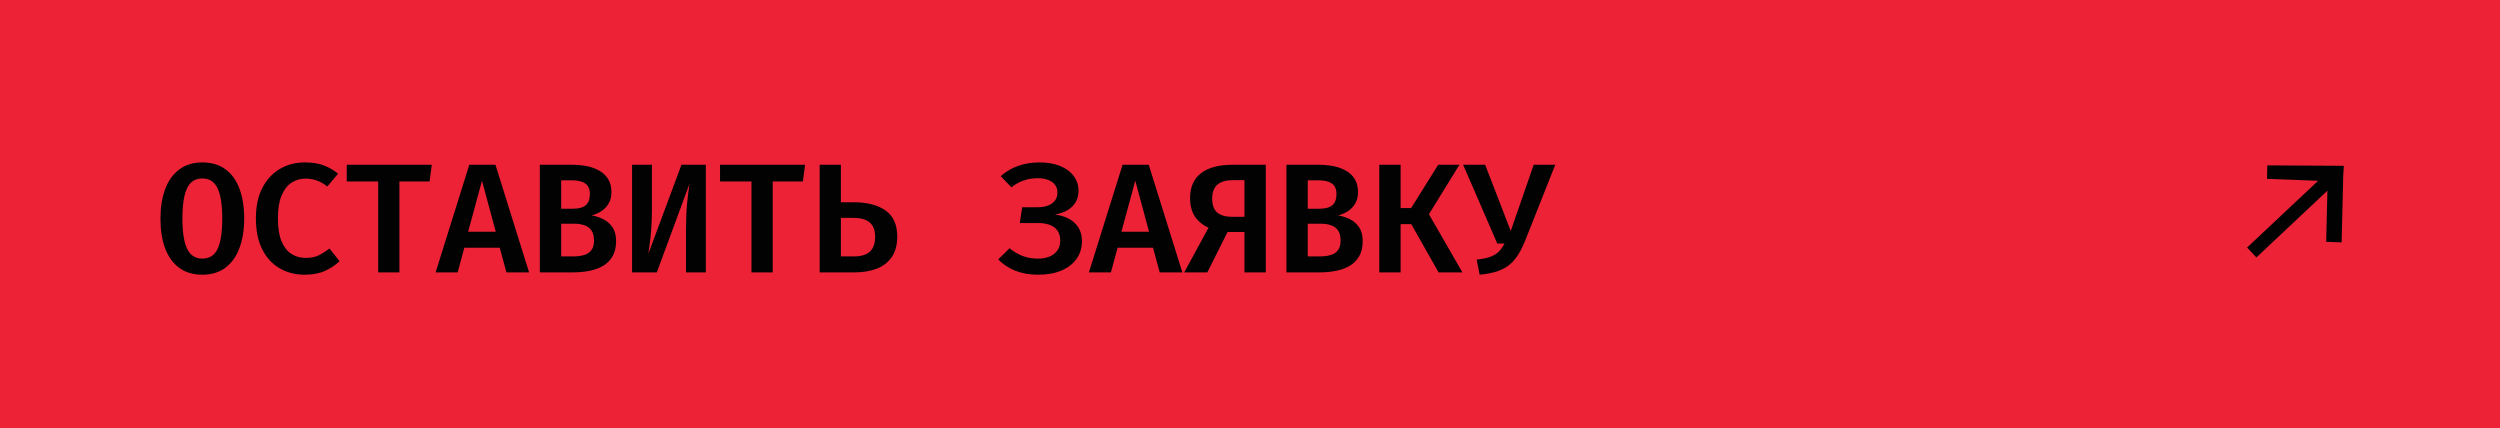
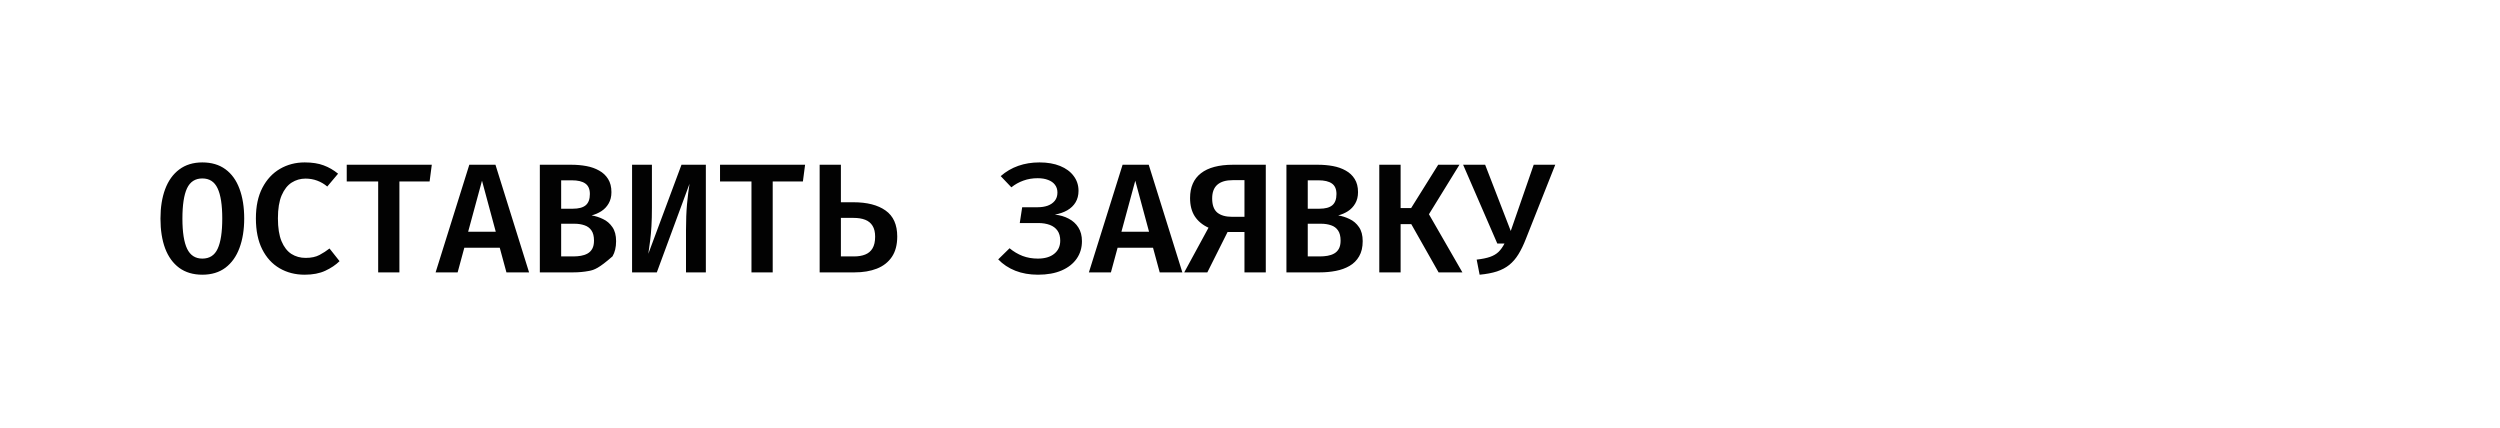
<svg xmlns="http://www.w3.org/2000/svg" width="257" height="44" viewBox="0 0 257 44" fill="none">
-   <rect width="257" height="44" fill="#ED2236" />
-   <path d="M25.104 22.464C25.104 23.616 24.941 24.627 24.616 25.496C24.296 26.36 23.816 27.035 23.176 27.52C22.536 28 21.744 28.24 20.8 28.24C19.861 28.24 19.069 28.005 18.424 27.536C17.784 27.061 17.301 26.395 16.976 25.536C16.656 24.672 16.496 23.651 16.496 22.472C16.496 21.32 16.656 20.312 16.976 19.448C17.301 18.579 17.784 17.904 18.424 17.424C19.069 16.939 19.861 16.696 20.8 16.696C21.744 16.696 22.536 16.931 23.176 17.4C23.816 17.869 24.296 18.536 24.616 19.4C24.941 20.264 25.104 21.285 25.104 22.464ZM22.848 22.464C22.848 21.067 22.688 20.032 22.368 19.36C22.053 18.683 21.531 18.344 20.8 18.344C20.069 18.344 19.544 18.683 19.224 19.36C18.909 20.037 18.752 21.075 18.752 22.472C18.752 23.875 18.915 24.912 19.24 25.584C19.565 26.251 20.085 26.584 20.8 26.584C21.541 26.584 22.067 26.245 22.376 25.568C22.691 24.891 22.848 23.856 22.848 22.464ZM31.322 16.696C32.09 16.696 32.74 16.797 33.274 17C33.807 17.197 34.3 17.483 34.754 17.856L33.642 19.176C33.327 18.909 32.98 18.707 32.602 18.568C32.228 18.429 31.828 18.36 31.402 18.36C30.89 18.36 30.418 18.496 29.986 18.768C29.559 19.04 29.215 19.477 28.954 20.08C28.698 20.677 28.57 21.467 28.57 22.448C28.57 23.413 28.692 24.195 28.938 24.792C29.188 25.389 29.527 25.827 29.954 26.104C30.386 26.376 30.874 26.512 31.418 26.512C31.994 26.512 32.471 26.411 32.85 26.208C33.228 26.005 33.57 25.784 33.874 25.544L34.906 26.848C34.516 27.232 34.028 27.56 33.442 27.832C32.86 28.104 32.154 28.24 31.322 28.24C30.356 28.24 29.495 28.019 28.738 27.576C27.98 27.133 27.386 26.483 26.954 25.624C26.522 24.765 26.306 23.707 26.306 22.448C26.306 21.211 26.527 20.165 26.97 19.312C27.418 18.453 28.02 17.803 28.778 17.36C29.54 16.917 30.388 16.696 31.322 16.696ZM41.059 18.656V28H38.876V18.656H35.644V16.936H44.388L44.163 18.656H41.059ZM51.373 25.464H47.733L47.045 28H44.781L48.245 16.936H50.933L54.389 28H52.061L51.373 25.464ZM48.125 23.824H50.965L49.549 18.576L48.125 23.824ZM61.063 24.736C61.063 24.288 60.975 23.939 60.799 23.688C60.628 23.437 60.391 23.261 60.087 23.16C59.783 23.053 59.436 23 59.047 23H57.687V26.36H58.951C59.212 26.36 59.468 26.339 59.719 26.296C59.97 26.253 60.196 26.176 60.399 26.064C60.607 25.947 60.77 25.781 60.887 25.568C61.004 25.355 61.063 25.077 61.063 24.736ZM60.639 19.944C60.639 19.443 60.482 19.083 60.167 18.864C59.858 18.645 59.399 18.536 58.791 18.536H57.687V21.456H58.887C59.484 21.456 59.924 21.339 60.207 21.104C60.495 20.864 60.639 20.477 60.639 19.944ZM63.335 24.792C63.335 25.416 63.212 25.936 62.967 26.352C62.727 26.768 62.399 27.096 61.983 27.336C61.567 27.576 61.095 27.747 60.567 27.848C60.044 27.949 59.498 28 58.927 28H55.495V16.936H58.727C59.271 16.936 59.788 16.981 60.279 17.072C60.77 17.163 61.207 17.317 61.591 17.536C61.98 17.749 62.287 18.037 62.511 18.4C62.74 18.763 62.855 19.213 62.855 19.752C62.855 20.205 62.759 20.595 62.567 20.92C62.38 21.245 62.13 21.509 61.815 21.712C61.506 21.909 61.172 22.053 60.815 22.144C61.215 22.208 61.607 22.333 61.991 22.52C62.38 22.701 62.7 22.976 62.951 23.344C63.207 23.707 63.335 24.189 63.335 24.792ZM64.977 28V16.936H67.017V21.336C67.017 22.056 67.001 22.693 66.969 23.248C66.937 23.797 66.891 24.299 66.833 24.752C66.779 25.205 66.718 25.651 66.649 26.088L70.057 16.936H72.561V28H70.521V23.656C70.521 22.659 70.555 21.771 70.625 20.992C70.699 20.213 70.785 19.515 70.881 18.896L67.521 28H64.977ZM79.434 18.656V28H77.251V18.656H74.019V16.936H82.763L82.538 18.656H79.434ZM86.444 16.936V20.792H87.732C89.14 20.792 90.242 21.075 91.036 21.64C91.836 22.205 92.236 23.096 92.236 24.312C92.236 25.165 92.052 25.864 91.684 26.408C91.316 26.952 90.802 27.355 90.14 27.616C89.484 27.872 88.722 28 87.852 28H84.26V16.936H86.444ZM87.748 22.4H86.444V26.36H87.796C88.239 26.36 88.62 26.296 88.94 26.168C89.266 26.04 89.516 25.829 89.692 25.536C89.874 25.237 89.964 24.835 89.964 24.328C89.964 23.869 89.876 23.499 89.7 23.216C89.524 22.928 89.271 22.72 88.94 22.592C88.615 22.464 88.218 22.4 87.748 22.4ZM106.856 16.696C107.677 16.696 108.386 16.819 108.984 17.064C109.586 17.309 110.05 17.653 110.376 18.096C110.706 18.533 110.872 19.04 110.872 19.616C110.872 20.069 110.77 20.464 110.568 20.8C110.37 21.131 110.088 21.403 109.72 21.616C109.357 21.824 108.93 21.973 108.44 22.064C108.973 22.117 109.448 22.256 109.864 22.48C110.285 22.699 110.616 23 110.856 23.384C111.101 23.768 111.224 24.237 111.224 24.792C111.224 25.469 111.045 26.067 110.688 26.584C110.33 27.101 109.816 27.507 109.144 27.8C108.472 28.093 107.658 28.24 106.704 28.24C105.845 28.24 105.069 28.104 104.376 27.832C103.682 27.555 103.096 27.165 102.616 26.664L103.784 25.52C104.194 25.861 104.64 26.125 105.12 26.312C105.6 26.493 106.122 26.584 106.688 26.584C107.408 26.584 107.97 26.419 108.376 26.088C108.786 25.757 108.992 25.307 108.992 24.736C108.992 24.32 108.898 23.979 108.712 23.712C108.525 23.445 108.261 23.248 107.92 23.12C107.578 22.992 107.176 22.928 106.712 22.928H104.832L105.08 21.304H106.672C107.056 21.304 107.4 21.251 107.704 21.144C108.008 21.032 108.25 20.864 108.432 20.64C108.613 20.416 108.704 20.133 108.704 19.792C108.704 19.477 108.618 19.211 108.448 18.992C108.282 18.773 108.048 18.608 107.744 18.496C107.445 18.379 107.09 18.32 106.68 18.32C106.141 18.32 105.648 18.403 105.2 18.568C104.752 18.728 104.341 18.957 103.968 19.256L102.872 18.104C103.41 17.635 104.013 17.283 104.68 17.048C105.346 16.813 106.072 16.696 106.856 16.696ZM118.53 25.464H114.89L114.202 28H111.938L115.402 16.936H118.09L121.546 28H119.218L118.53 25.464ZM115.282 23.824H118.122L116.706 18.576L115.282 23.824ZM130.123 16.936V28H127.931V23.848H126.195L124.115 28H121.739L124.235 23.408C123.617 23.125 123.145 22.733 122.819 22.232C122.499 21.731 122.339 21.107 122.339 20.36C122.339 19.24 122.713 18.389 123.459 17.808C124.206 17.227 125.305 16.936 126.755 16.936H130.123ZM127.931 18.52H126.723C126.025 18.52 125.497 18.677 125.139 18.992C124.787 19.301 124.611 19.771 124.611 20.4C124.611 21.077 124.787 21.563 125.139 21.856C125.497 22.144 126.001 22.288 126.651 22.288H127.931V18.52ZM137.813 24.736C137.813 24.288 137.725 23.939 137.549 23.688C137.378 23.437 137.141 23.261 136.837 23.16C136.533 23.053 136.186 23 135.797 23H134.437V26.36H135.701C135.962 26.36 136.218 26.339 136.469 26.296C136.72 26.253 136.946 26.176 137.149 26.064C137.357 25.947 137.52 25.781 137.637 25.568C137.754 25.355 137.813 25.077 137.813 24.736ZM137.389 19.944C137.389 19.443 137.232 19.083 136.917 18.864C136.608 18.645 136.149 18.536 135.541 18.536H134.437V21.456H135.637C136.234 21.456 136.674 21.339 136.957 21.104C137.245 20.864 137.389 20.477 137.389 19.944ZM140.085 24.792C140.085 25.416 139.962 25.936 139.717 26.352C139.477 26.768 139.149 27.096 138.733 27.336C138.317 27.576 137.845 27.747 137.317 27.848C136.794 27.949 136.248 28 135.677 28H132.245V16.936H135.477C136.021 16.936 136.538 16.981 137.029 17.072C137.52 17.163 137.957 17.317 138.341 17.536C138.73 17.749 139.037 18.037 139.261 18.4C139.49 18.763 139.605 19.213 139.605 19.752C139.605 20.205 139.509 20.595 139.317 20.92C139.13 21.245 138.88 21.509 138.565 21.712C138.256 21.909 137.922 22.053 137.565 22.144C137.965 22.208 138.357 22.333 138.741 22.52C139.13 22.701 139.45 22.976 139.701 23.344C139.957 23.707 140.085 24.189 140.085 24.792ZM145.079 23.04H143.983V28H141.791V16.936H143.983V21.392H145.063L147.847 16.936H150.031L146.895 22.024L150.335 28H147.887L145.079 23.04ZM159.881 16.936L156.865 24.544C156.625 25.163 156.369 25.693 156.097 26.136C155.825 26.579 155.51 26.944 155.153 27.232C154.801 27.515 154.377 27.739 153.881 27.904C153.385 28.064 152.793 28.176 152.105 28.24L151.801 26.688C152.366 26.624 152.825 26.531 153.177 26.408C153.529 26.285 153.819 26.115 154.049 25.896C154.278 25.672 154.483 25.384 154.665 25.032H153.921L150.409 16.936H152.673L155.305 23.744L157.665 16.936H159.881Z" fill="#020202" />
-   <path d="M233.065 17.693C233.075 17.311 233.069 17.516 233.082 17L240.943 17.045C240.926 17.738 240.896 17.606 240.887 17.989L240.719 24.918C240.719 24.918 240.206 24.898 239.823 24.884C239.441 24.869 240.026 24.892 239.131 24.857L239.258 19.602L231.956 26.465L231 25.448L238.302 18.585L233.048 18.386C233.065 17.693 233.056 18.076 233.065 17.693Z" fill="#020202" />
+   <path d="M25.104 22.464C25.104 23.616 24.941 24.627 24.616 25.496C24.296 26.36 23.816 27.035 23.176 27.52C22.536 28 21.744 28.24 20.8 28.24C19.861 28.24 19.069 28.005 18.424 27.536C17.784 27.061 17.301 26.395 16.976 25.536C16.656 24.672 16.496 23.651 16.496 22.472C16.496 21.32 16.656 20.312 16.976 19.448C17.301 18.579 17.784 17.904 18.424 17.424C19.069 16.939 19.861 16.696 20.8 16.696C21.744 16.696 22.536 16.931 23.176 17.4C23.816 17.869 24.296 18.536 24.616 19.4C24.941 20.264 25.104 21.285 25.104 22.464ZM22.848 22.464C22.848 21.067 22.688 20.032 22.368 19.36C22.053 18.683 21.531 18.344 20.8 18.344C20.069 18.344 19.544 18.683 19.224 19.36C18.909 20.037 18.752 21.075 18.752 22.472C18.752 23.875 18.915 24.912 19.24 25.584C19.565 26.251 20.085 26.584 20.8 26.584C21.541 26.584 22.067 26.245 22.376 25.568C22.691 24.891 22.848 23.856 22.848 22.464ZM31.322 16.696C32.09 16.696 32.74 16.797 33.274 17C33.807 17.197 34.3 17.483 34.754 17.856L33.642 19.176C33.327 18.909 32.98 18.707 32.602 18.568C32.228 18.429 31.828 18.36 31.402 18.36C30.89 18.36 30.418 18.496 29.986 18.768C29.559 19.04 29.215 19.477 28.954 20.08C28.698 20.677 28.57 21.467 28.57 22.448C28.57 23.413 28.692 24.195 28.938 24.792C29.188 25.389 29.527 25.827 29.954 26.104C30.386 26.376 30.874 26.512 31.418 26.512C31.994 26.512 32.471 26.411 32.85 26.208C33.228 26.005 33.57 25.784 33.874 25.544L34.906 26.848C34.516 27.232 34.028 27.56 33.442 27.832C32.86 28.104 32.154 28.24 31.322 28.24C30.356 28.24 29.495 28.019 28.738 27.576C27.98 27.133 27.386 26.483 26.954 25.624C26.522 24.765 26.306 23.707 26.306 22.448C26.306 21.211 26.527 20.165 26.97 19.312C27.418 18.453 28.02 17.803 28.778 17.36C29.54 16.917 30.388 16.696 31.322 16.696ZM41.059 18.656V28H38.876V18.656H35.644V16.936H44.388L44.163 18.656H41.059ZM51.373 25.464H47.733L47.045 28H44.781L48.245 16.936H50.933L54.389 28H52.061L51.373 25.464ZM48.125 23.824H50.965L49.549 18.576L48.125 23.824ZM61.063 24.736C61.063 24.288 60.975 23.939 60.799 23.688C60.628 23.437 60.391 23.261 60.087 23.16C59.783 23.053 59.436 23 59.047 23H57.687V26.36H58.951C59.212 26.36 59.468 26.339 59.719 26.296C59.97 26.253 60.196 26.176 60.399 26.064C60.607 25.947 60.77 25.781 60.887 25.568C61.004 25.355 61.063 25.077 61.063 24.736ZM60.639 19.944C60.639 19.443 60.482 19.083 60.167 18.864C59.858 18.645 59.399 18.536 58.791 18.536H57.687V21.456H58.887C59.484 21.456 59.924 21.339 60.207 21.104C60.495 20.864 60.639 20.477 60.639 19.944ZM63.335 24.792C63.335 25.416 63.212 25.936 62.967 26.352C61.567 27.576 61.095 27.747 60.567 27.848C60.044 27.949 59.498 28 58.927 28H55.495V16.936H58.727C59.271 16.936 59.788 16.981 60.279 17.072C60.77 17.163 61.207 17.317 61.591 17.536C61.98 17.749 62.287 18.037 62.511 18.4C62.74 18.763 62.855 19.213 62.855 19.752C62.855 20.205 62.759 20.595 62.567 20.92C62.38 21.245 62.13 21.509 61.815 21.712C61.506 21.909 61.172 22.053 60.815 22.144C61.215 22.208 61.607 22.333 61.991 22.52C62.38 22.701 62.7 22.976 62.951 23.344C63.207 23.707 63.335 24.189 63.335 24.792ZM64.977 28V16.936H67.017V21.336C67.017 22.056 67.001 22.693 66.969 23.248C66.937 23.797 66.891 24.299 66.833 24.752C66.779 25.205 66.718 25.651 66.649 26.088L70.057 16.936H72.561V28H70.521V23.656C70.521 22.659 70.555 21.771 70.625 20.992C70.699 20.213 70.785 19.515 70.881 18.896L67.521 28H64.977ZM79.434 18.656V28H77.251V18.656H74.019V16.936H82.763L82.538 18.656H79.434ZM86.444 16.936V20.792H87.732C89.14 20.792 90.242 21.075 91.036 21.64C91.836 22.205 92.236 23.096 92.236 24.312C92.236 25.165 92.052 25.864 91.684 26.408C91.316 26.952 90.802 27.355 90.14 27.616C89.484 27.872 88.722 28 87.852 28H84.26V16.936H86.444ZM87.748 22.4H86.444V26.36H87.796C88.239 26.36 88.62 26.296 88.94 26.168C89.266 26.04 89.516 25.829 89.692 25.536C89.874 25.237 89.964 24.835 89.964 24.328C89.964 23.869 89.876 23.499 89.7 23.216C89.524 22.928 89.271 22.72 88.94 22.592C88.615 22.464 88.218 22.4 87.748 22.4ZM106.856 16.696C107.677 16.696 108.386 16.819 108.984 17.064C109.586 17.309 110.05 17.653 110.376 18.096C110.706 18.533 110.872 19.04 110.872 19.616C110.872 20.069 110.77 20.464 110.568 20.8C110.37 21.131 110.088 21.403 109.72 21.616C109.357 21.824 108.93 21.973 108.44 22.064C108.973 22.117 109.448 22.256 109.864 22.48C110.285 22.699 110.616 23 110.856 23.384C111.101 23.768 111.224 24.237 111.224 24.792C111.224 25.469 111.045 26.067 110.688 26.584C110.33 27.101 109.816 27.507 109.144 27.8C108.472 28.093 107.658 28.24 106.704 28.24C105.845 28.24 105.069 28.104 104.376 27.832C103.682 27.555 103.096 27.165 102.616 26.664L103.784 25.52C104.194 25.861 104.64 26.125 105.12 26.312C105.6 26.493 106.122 26.584 106.688 26.584C107.408 26.584 107.97 26.419 108.376 26.088C108.786 25.757 108.992 25.307 108.992 24.736C108.992 24.32 108.898 23.979 108.712 23.712C108.525 23.445 108.261 23.248 107.92 23.12C107.578 22.992 107.176 22.928 106.712 22.928H104.832L105.08 21.304H106.672C107.056 21.304 107.4 21.251 107.704 21.144C108.008 21.032 108.25 20.864 108.432 20.64C108.613 20.416 108.704 20.133 108.704 19.792C108.704 19.477 108.618 19.211 108.448 18.992C108.282 18.773 108.048 18.608 107.744 18.496C107.445 18.379 107.09 18.32 106.68 18.32C106.141 18.32 105.648 18.403 105.2 18.568C104.752 18.728 104.341 18.957 103.968 19.256L102.872 18.104C103.41 17.635 104.013 17.283 104.68 17.048C105.346 16.813 106.072 16.696 106.856 16.696ZM118.53 25.464H114.89L114.202 28H111.938L115.402 16.936H118.09L121.546 28H119.218L118.53 25.464ZM115.282 23.824H118.122L116.706 18.576L115.282 23.824ZM130.123 16.936V28H127.931V23.848H126.195L124.115 28H121.739L124.235 23.408C123.617 23.125 123.145 22.733 122.819 22.232C122.499 21.731 122.339 21.107 122.339 20.36C122.339 19.24 122.713 18.389 123.459 17.808C124.206 17.227 125.305 16.936 126.755 16.936H130.123ZM127.931 18.52H126.723C126.025 18.52 125.497 18.677 125.139 18.992C124.787 19.301 124.611 19.771 124.611 20.4C124.611 21.077 124.787 21.563 125.139 21.856C125.497 22.144 126.001 22.288 126.651 22.288H127.931V18.52ZM137.813 24.736C137.813 24.288 137.725 23.939 137.549 23.688C137.378 23.437 137.141 23.261 136.837 23.16C136.533 23.053 136.186 23 135.797 23H134.437V26.36H135.701C135.962 26.36 136.218 26.339 136.469 26.296C136.72 26.253 136.946 26.176 137.149 26.064C137.357 25.947 137.52 25.781 137.637 25.568C137.754 25.355 137.813 25.077 137.813 24.736ZM137.389 19.944C137.389 19.443 137.232 19.083 136.917 18.864C136.608 18.645 136.149 18.536 135.541 18.536H134.437V21.456H135.637C136.234 21.456 136.674 21.339 136.957 21.104C137.245 20.864 137.389 20.477 137.389 19.944ZM140.085 24.792C140.085 25.416 139.962 25.936 139.717 26.352C139.477 26.768 139.149 27.096 138.733 27.336C138.317 27.576 137.845 27.747 137.317 27.848C136.794 27.949 136.248 28 135.677 28H132.245V16.936H135.477C136.021 16.936 136.538 16.981 137.029 17.072C137.52 17.163 137.957 17.317 138.341 17.536C138.73 17.749 139.037 18.037 139.261 18.4C139.49 18.763 139.605 19.213 139.605 19.752C139.605 20.205 139.509 20.595 139.317 20.92C139.13 21.245 138.88 21.509 138.565 21.712C138.256 21.909 137.922 22.053 137.565 22.144C137.965 22.208 138.357 22.333 138.741 22.52C139.13 22.701 139.45 22.976 139.701 23.344C139.957 23.707 140.085 24.189 140.085 24.792ZM145.079 23.04H143.983V28H141.791V16.936H143.983V21.392H145.063L147.847 16.936H150.031L146.895 22.024L150.335 28H147.887L145.079 23.04ZM159.881 16.936L156.865 24.544C156.625 25.163 156.369 25.693 156.097 26.136C155.825 26.579 155.51 26.944 155.153 27.232C154.801 27.515 154.377 27.739 153.881 27.904C153.385 28.064 152.793 28.176 152.105 28.24L151.801 26.688C152.366 26.624 152.825 26.531 153.177 26.408C153.529 26.285 153.819 26.115 154.049 25.896C154.278 25.672 154.483 25.384 154.665 25.032H153.921L150.409 16.936H152.673L155.305 23.744L157.665 16.936H159.881Z" fill="#020202" />
</svg>